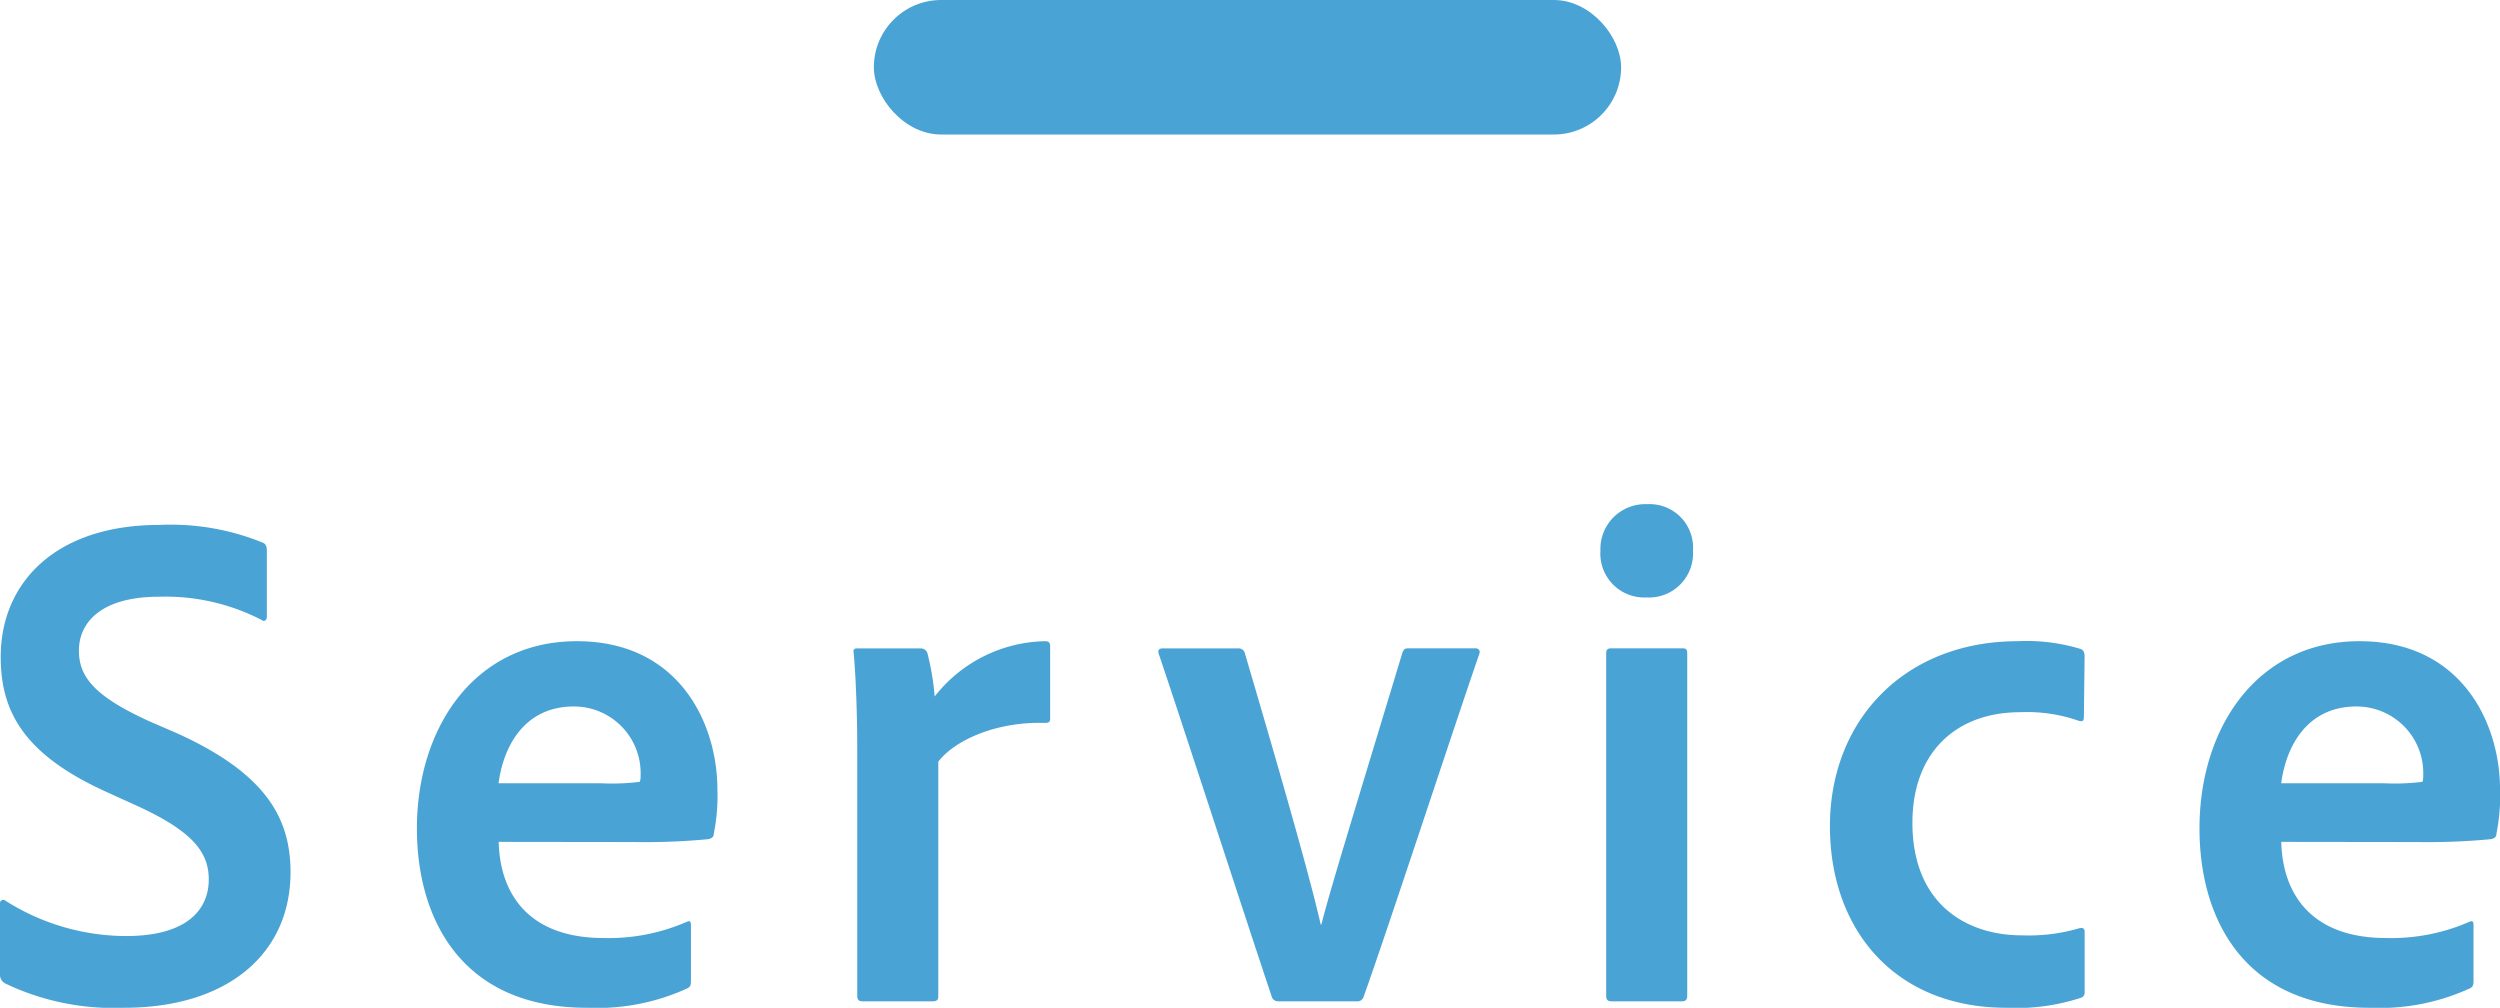
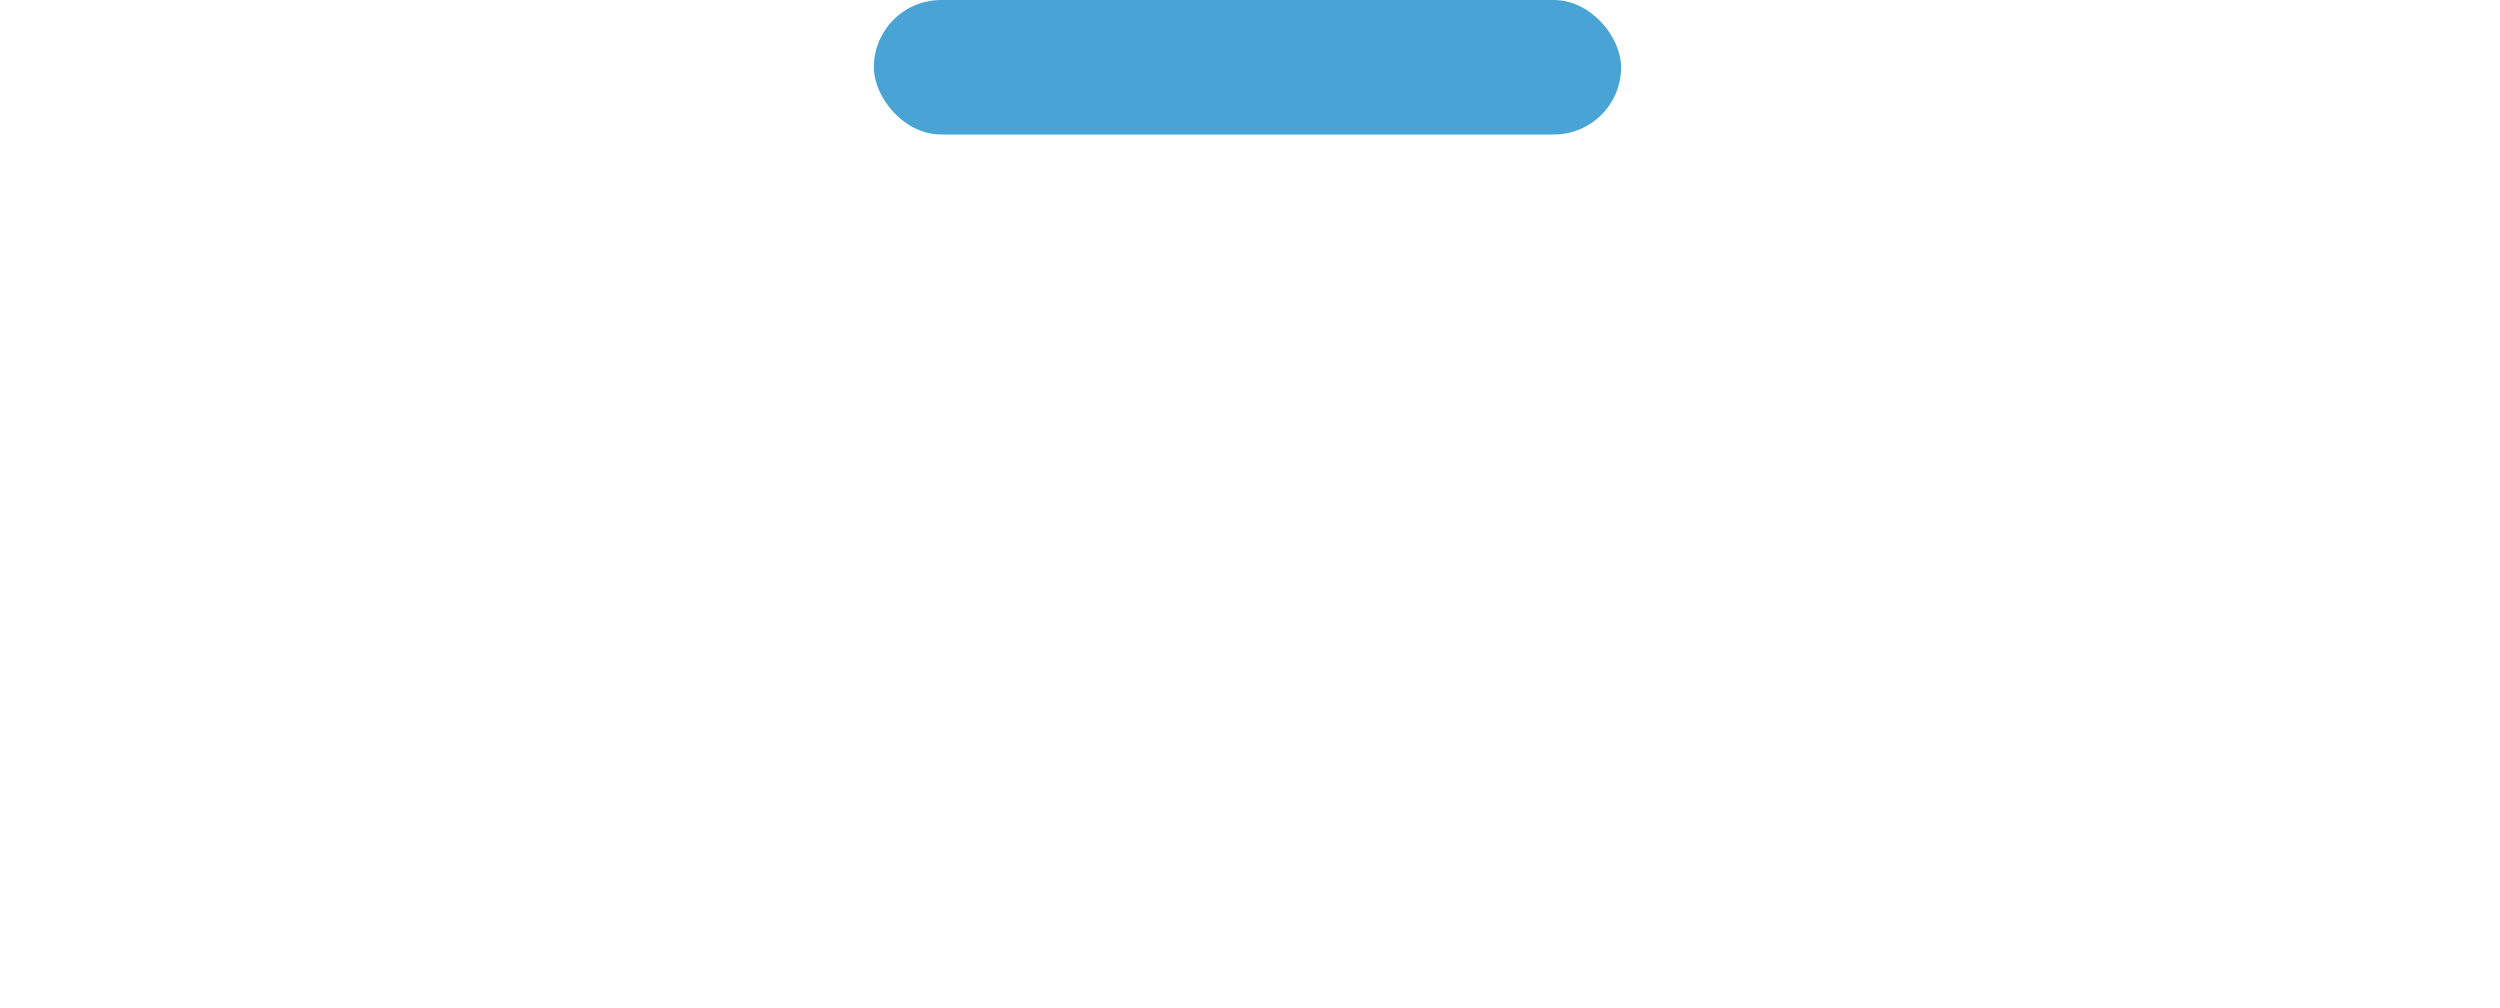
<svg xmlns="http://www.w3.org/2000/svg" width="167.28" height="67.432" viewBox="0 0 167.28 67.432">
  <g id="グループ_12" data-name="グループ 12" transform="translate(-599.528 -372)">
    <rect id="長方形_8" data-name="長方形 8" width="50" height="9" rx="4.5" transform="translate(658 372)" fill="#4aa3d5" />
-     <path id="パス_152" data-name="パス 152" d="M-75.168.432c6.912,0,11.136-3.6,11.136-9.072,0-3.648-1.68-6.624-7.632-9.312l-1.776-.768c-3.7-1.68-4.752-2.976-4.752-4.752,0-1.728,1.3-3.6,5.376-3.6A14.029,14.029,0,0,1-66-25.536c.24.192.384,0,.384-.192V-30.1c0-.288-.048-.48-.24-.576a16.334,16.334,0,0,0-6.96-1.2c-6.912,0-10.608,3.84-10.608,8.832,0,3.552,1.44,6.48,7.056,9.024l2.112.96c3.648,1.68,4.752,3.072,4.752,4.9,0,2.16-1.632,3.792-5.52,3.792A15.105,15.105,0,0,1-83.088-6.72a.224.224,0,0,0-.384.192v4.656a.68.68,0,0,0,.336.672A16.846,16.846,0,0,0-75.168.432Zm34.176-11.088a44.832,44.832,0,0,0,4.9-.192c.24-.048.384-.144.384-.384a12.85,12.85,0,0,0,.24-2.928c0-4.416-2.544-9.936-9.408-9.936s-10.7,5.808-10.7,12.528c0,6.048,2.976,12,11.376,12a14.542,14.542,0,0,0,6.72-1.3c.192-.1.24-.192.24-.528v-3.7c0-.288-.1-.288-.24-.24a13.05,13.05,0,0,1-5.616,1.1c-4.8,0-6.912-2.736-7.008-6.432Zm-9.12-3.936c.336-2.544,1.776-5.136,5.04-5.136a4.459,4.459,0,0,1,4.464,4.608,1.481,1.481,0,0,1-.048.432,14.7,14.7,0,0,1-2.544.1Zm24.048-9.024c-.24,0-.336.048-.288.288.144,1.536.24,4.176.24,6.384V-.384c0,.288.1.384.384.384h4.656c.288,0,.384-.1.384-.336v-15.7c1.1-1.44,3.888-2.688,7.1-2.592.288,0,.384-.048.384-.288V-23.76c0-.24-.1-.336-.336-.336a9.6,9.6,0,0,0-7.392,3.7,16.989,16.989,0,0,0-.48-2.88.462.462,0,0,0-.48-.336ZM7.3,0a.43.43,0,0,0,.48-.336c1.488-4.128,6.048-18.048,7.728-22.9.1-.288-.1-.384-.24-.384H10.752c-.192,0-.288.048-.384.288C6.816-11.616,5.472-7.248,4.944-5.136H4.9c-.48-2.112-1.632-6.48-5.088-18.192a.42.42,0,0,0-.432-.288h-5.04c-.288,0-.336.144-.288.336C-4.416-18.768.144-4.7,1.632-.288A.435.435,0,0,0,2.064,0ZM24-.384c0,.288.1.384.384.384H29.04c.288,0,.384-.1.384-.384v-22.9c0-.288-.1-.336-.336-.336H24.336c-.24,0-.336.1-.336.336Zm2.688-26.64a2.948,2.948,0,0,0,3.12-3.12,2.91,2.91,0,0,0-3.072-3.12,3,3,0,0,0-3.12,3.12A2.935,2.935,0,0,0,26.688-27.024ZM56.016-4.656c0-.192-.1-.288-.336-.24a12.011,12.011,0,0,1-3.888.48c-3.648,0-7.3-2.064-7.3-7.536,0-4.752,2.976-7.392,7.2-7.392a10.474,10.474,0,0,1,3.936.576c.192.048.336.048.336-.24l.048-4.032c0-.288-.048-.432-.24-.528a12.322,12.322,0,0,0-4.224-.528c-7.584,0-12.576,5.28-12.576,12.384C38.976-4.8,43.3.432,50.784.432A13.832,13.832,0,0,0,55.776-.24a.36.36,0,0,0,.24-.384Zm22.272-6a44.831,44.831,0,0,0,4.9-.192c.24-.048.384-.144.384-.384a12.849,12.849,0,0,0,.24-2.928c0-4.416-2.544-9.936-9.408-9.936S63.7-18.288,63.7-11.568c0,6.048,2.976,12,11.376,12a14.542,14.542,0,0,0,6.72-1.3c.192-.1.24-.192.24-.528v-3.7c0-.288-.1-.288-.24-.24a13.05,13.05,0,0,1-5.616,1.1c-4.8,0-6.912-2.736-7.008-6.432Zm-9.12-3.936c.336-2.544,1.776-5.136,5.04-5.136a4.459,4.459,0,0,1,4.464,4.608,1.481,1.481,0,0,1-.048.432,14.7,14.7,0,0,1-2.544.1Z" transform="translate(683 439)" fill="#4aa3d5" />
  </g>
</svg>